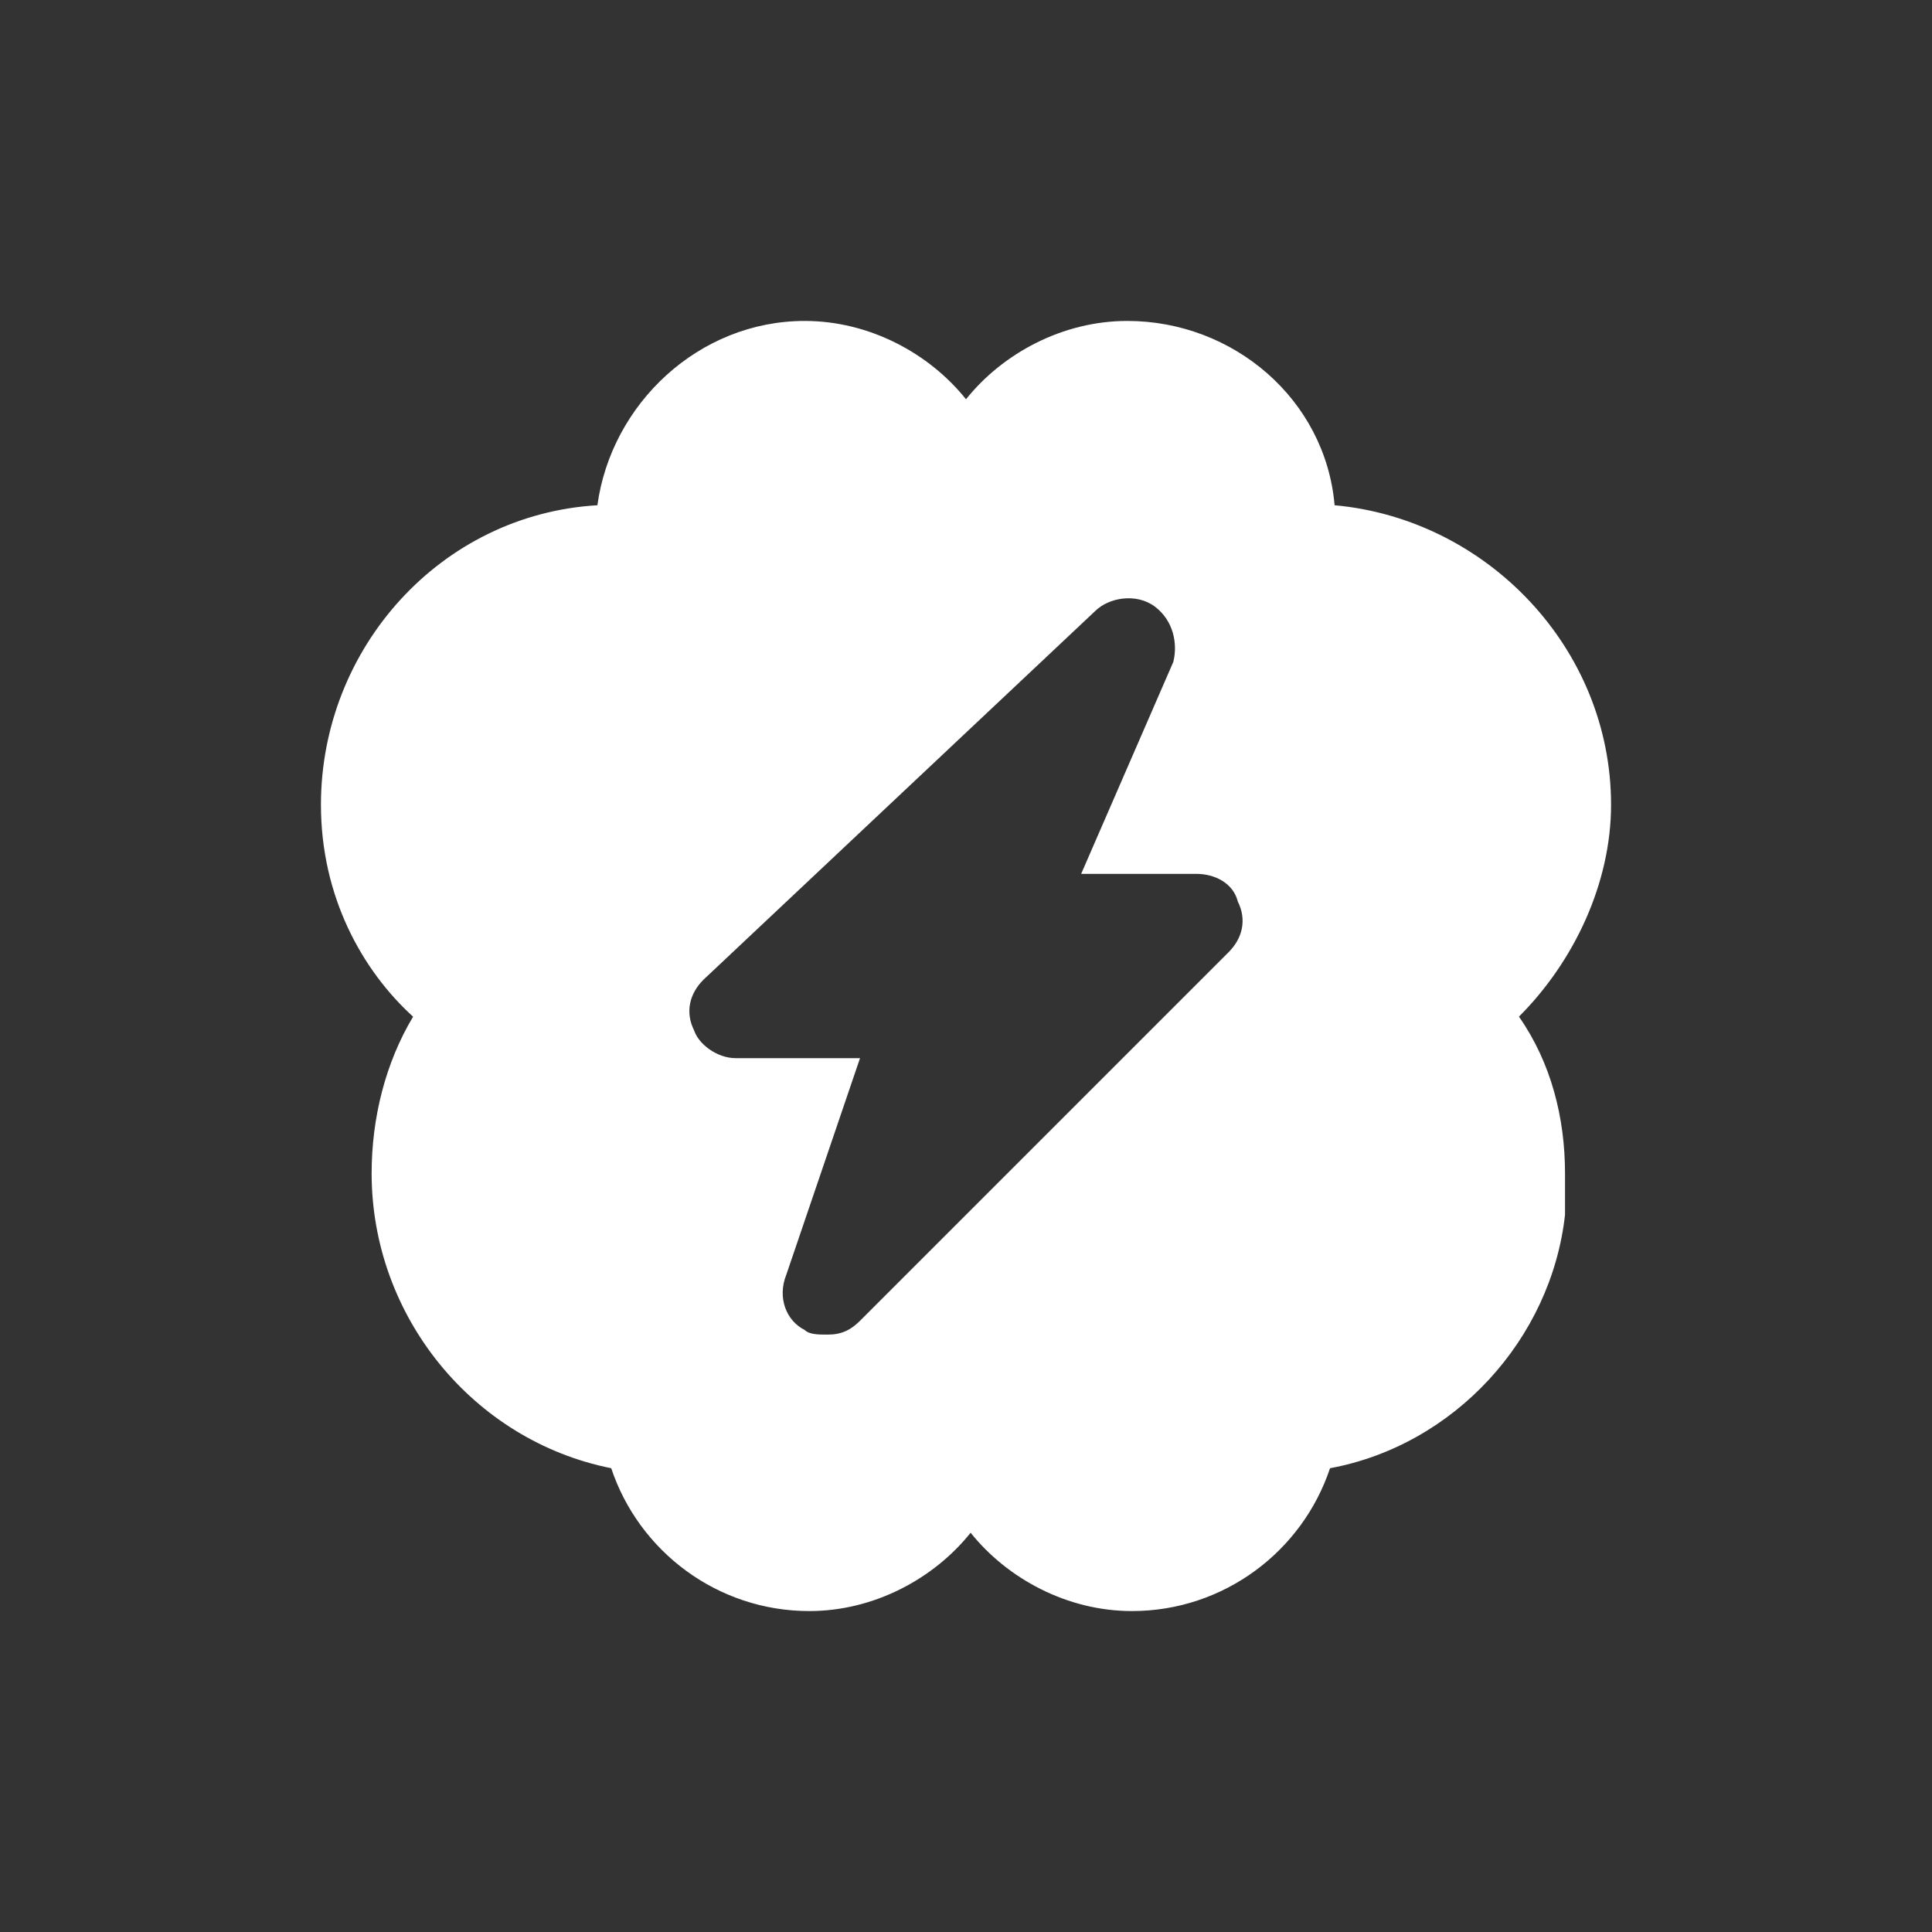
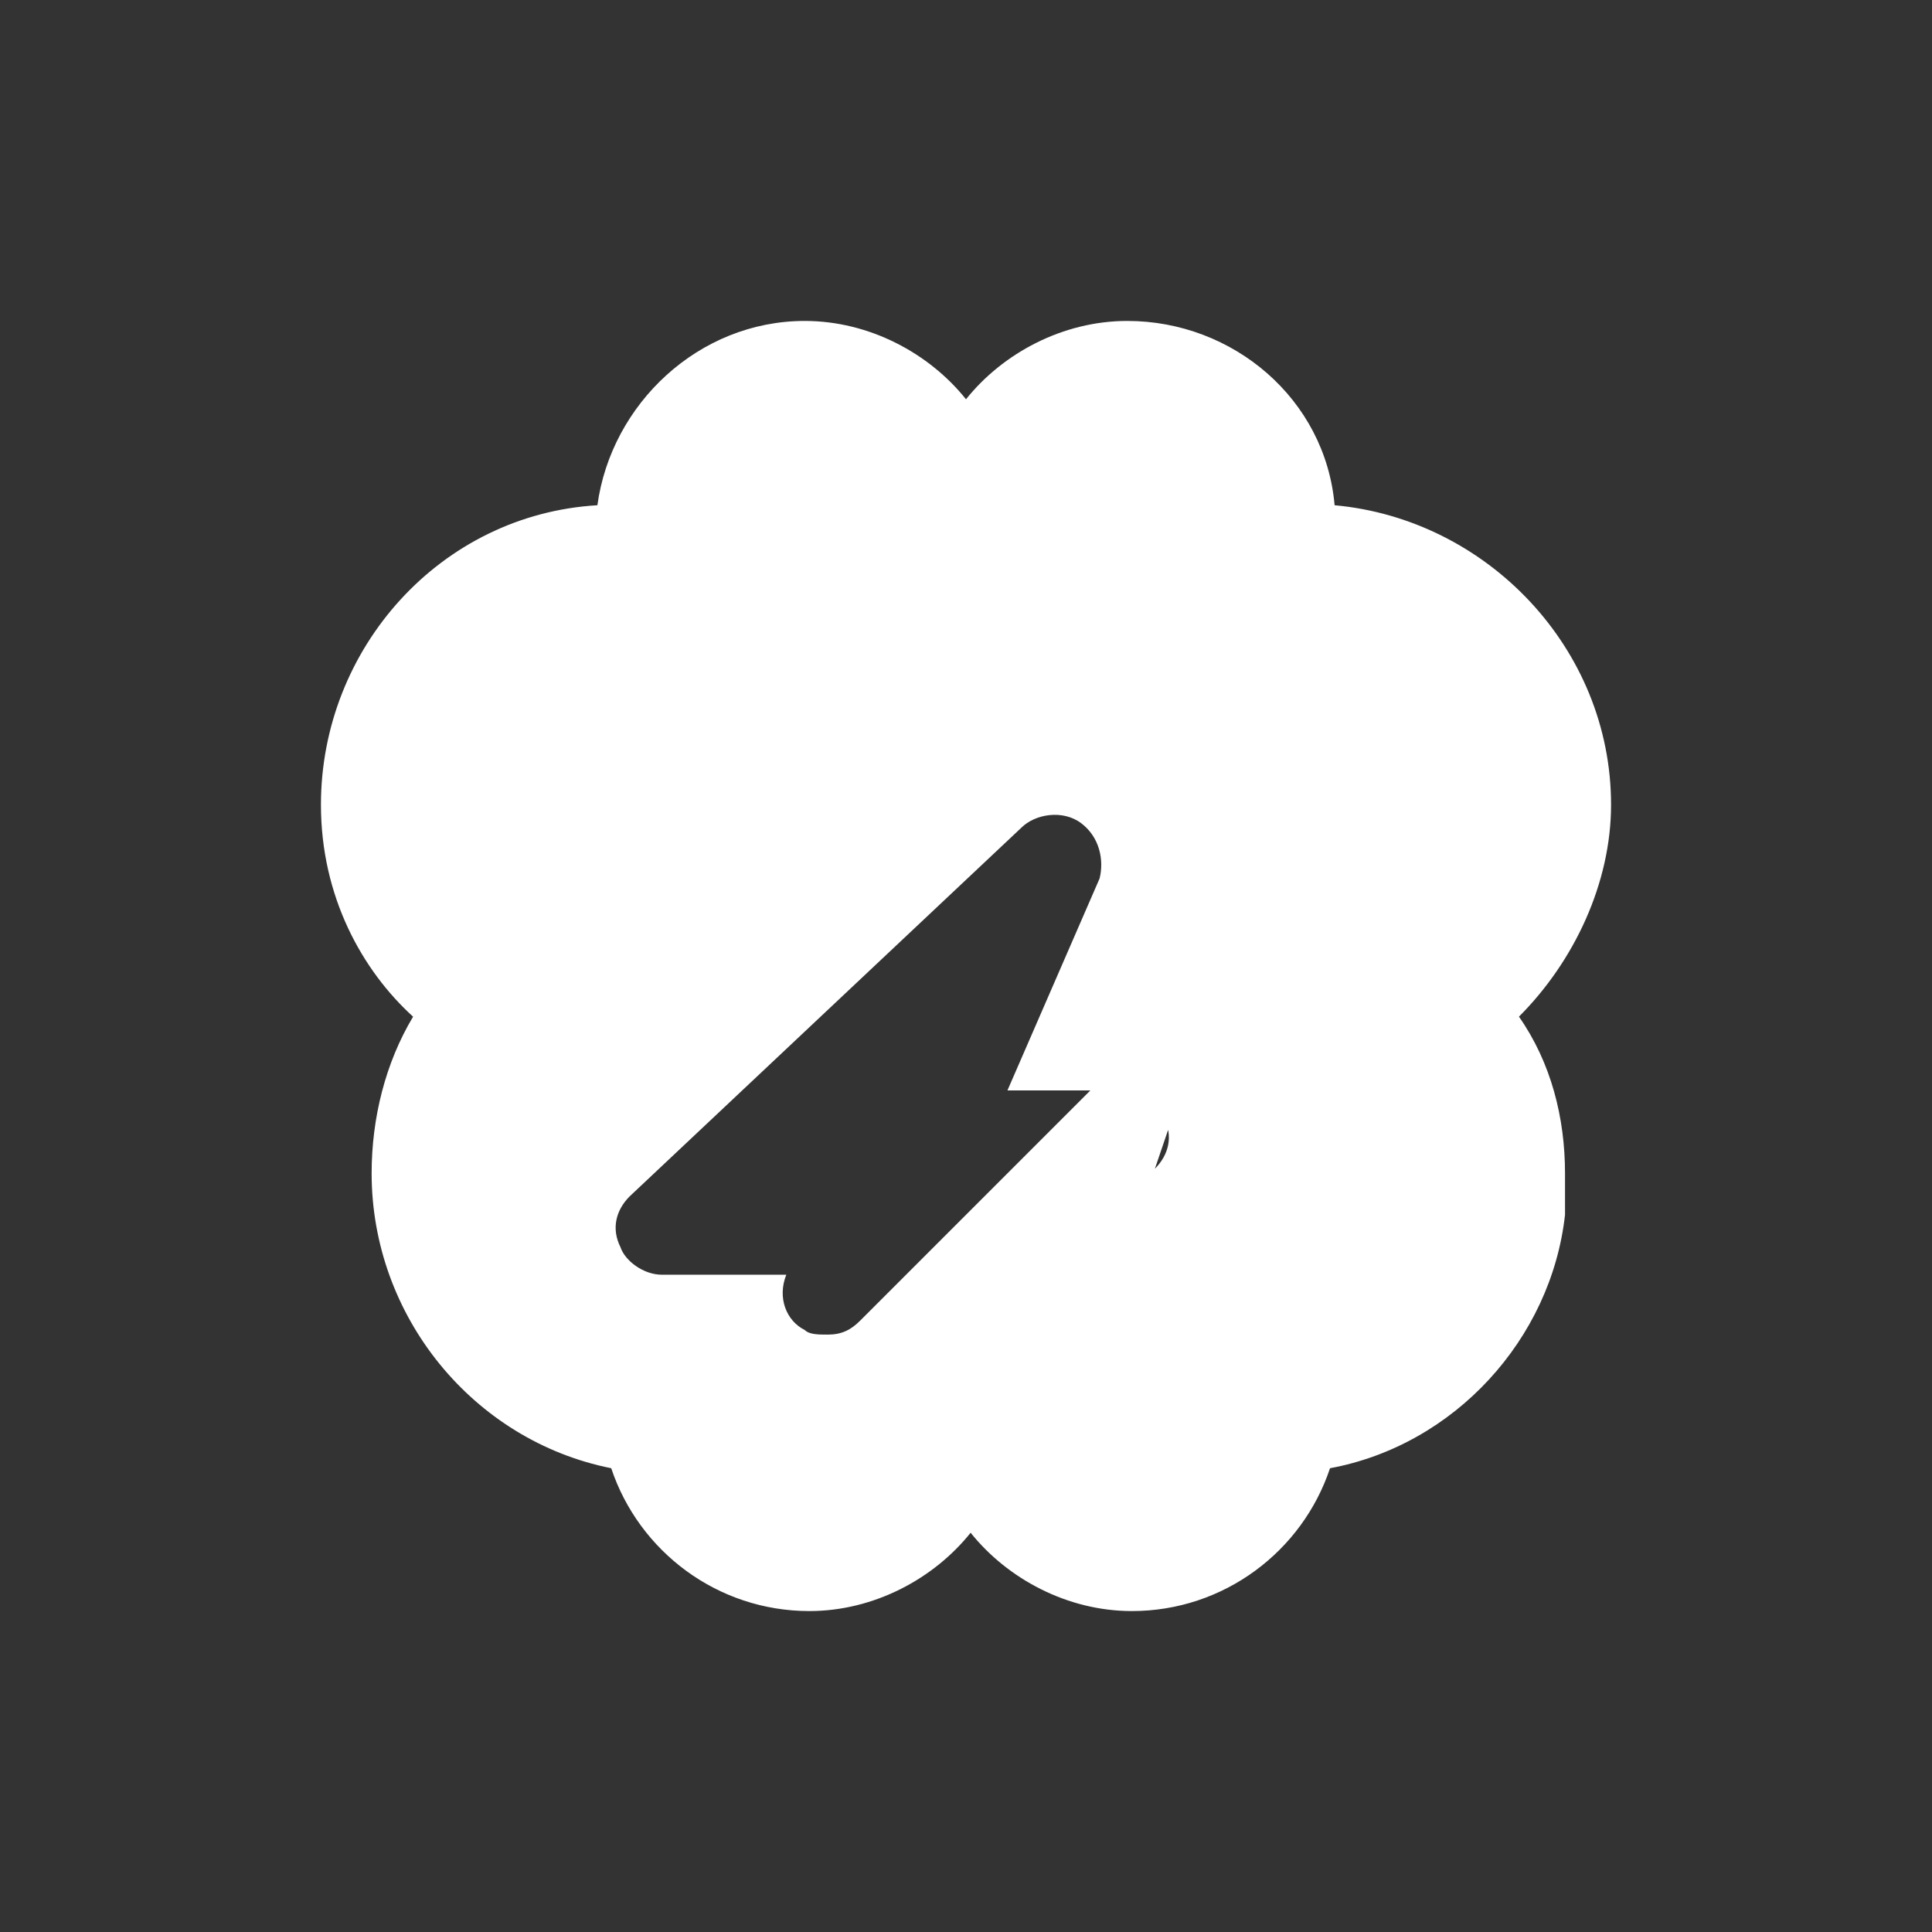
<svg xmlns="http://www.w3.org/2000/svg" fill="none" height="76" viewBox="0 0 76 76" width="76">
  <rect x="0" y="0" width="76" height="76" fill="#333333" stroke="none" />
-   <path d="m59.75 39.994c2.175-2.175 3.625-5.256 3.625-8.338 0-6.162-4.894-11.238-10.875-11.781-.362-4.169-3.987-7.25-8.156-7.25-2.538 0-4.894 1.269-6.344 3.081-1.45-1.812-3.806-3.081-6.344-3.081-4.169 0-7.612 3.263-8.156 7.25-6.162.362-10.875 5.619-10.875 11.781 0 3.625 1.631 6.525 3.625 8.338-1.087 1.812-1.631 3.987-1.631 6.162 0 5.619 3.988 10.513 9.425 11.6 1.087 3.263 4.169 5.619 7.794 5.619 2.538 0 4.894-1.269 6.344-3.081 1.45 1.812 3.806 3.081 6.344 3.081 3.625 0 6.706-2.356 7.794-5.619 4.894-.906 8.7-5.075 9.244-9.969 0-.181 0-.544 0-.725s0-.362 0-.544c0-.181 0-.363 0-.363 0-2.175-.544-4.35-1.812-6.162zm-11.419-2.538-14.5 14.5c-.362.362-.725.544-1.269.544-.362 0-.725 0-.906-.181-.725-.362-1.087-1.269-.725-2.175l2.9-8.519h-4.894c-.725 0-1.45-.544-1.631-1.087-.362-.725-.181-1.45.362-1.994l15.406-14.5c.544-.544 1.631-.725 2.356-.181.725.544.906 1.45.725 2.175l-3.625 8.338h4.531c.725 0 1.45.362 1.631 1.087.362.725.181 1.45-.362 1.994z" fill="#fff" />
+   <path d="m59.75 39.994c2.175-2.175 3.625-5.256 3.625-8.338 0-6.162-4.894-11.238-10.875-11.781-.362-4.169-3.987-7.25-8.156-7.25-2.538 0-4.894 1.269-6.344 3.081-1.45-1.812-3.806-3.081-6.344-3.081-4.169 0-7.612 3.263-8.156 7.25-6.162.362-10.875 5.619-10.875 11.781 0 3.625 1.631 6.525 3.625 8.338-1.087 1.812-1.631 3.987-1.631 6.162 0 5.619 3.988 10.513 9.425 11.6 1.087 3.263 4.169 5.619 7.794 5.619 2.538 0 4.894-1.269 6.344-3.081 1.45 1.812 3.806 3.081 6.344 3.081 3.625 0 6.706-2.356 7.794-5.619 4.894-.906 8.7-5.075 9.244-9.969 0-.181 0-.544 0-.725s0-.362 0-.544c0-.181 0-.363 0-.363 0-2.175-.544-4.35-1.812-6.162zm-11.419-2.538-14.5 14.5c-.362.362-.725.544-1.269.544-.362 0-.725 0-.906-.181-.725-.362-1.087-1.269-.725-2.175h-4.894c-.725 0-1.45-.544-1.631-1.087-.362-.725-.181-1.45.362-1.994l15.406-14.5c.544-.544 1.631-.725 2.356-.181.725.544.906 1.45.725 2.175l-3.625 8.338h4.531c.725 0 1.45.362 1.631 1.087.362.725.181 1.45-.362 1.994z" fill="#fff" />
</svg>